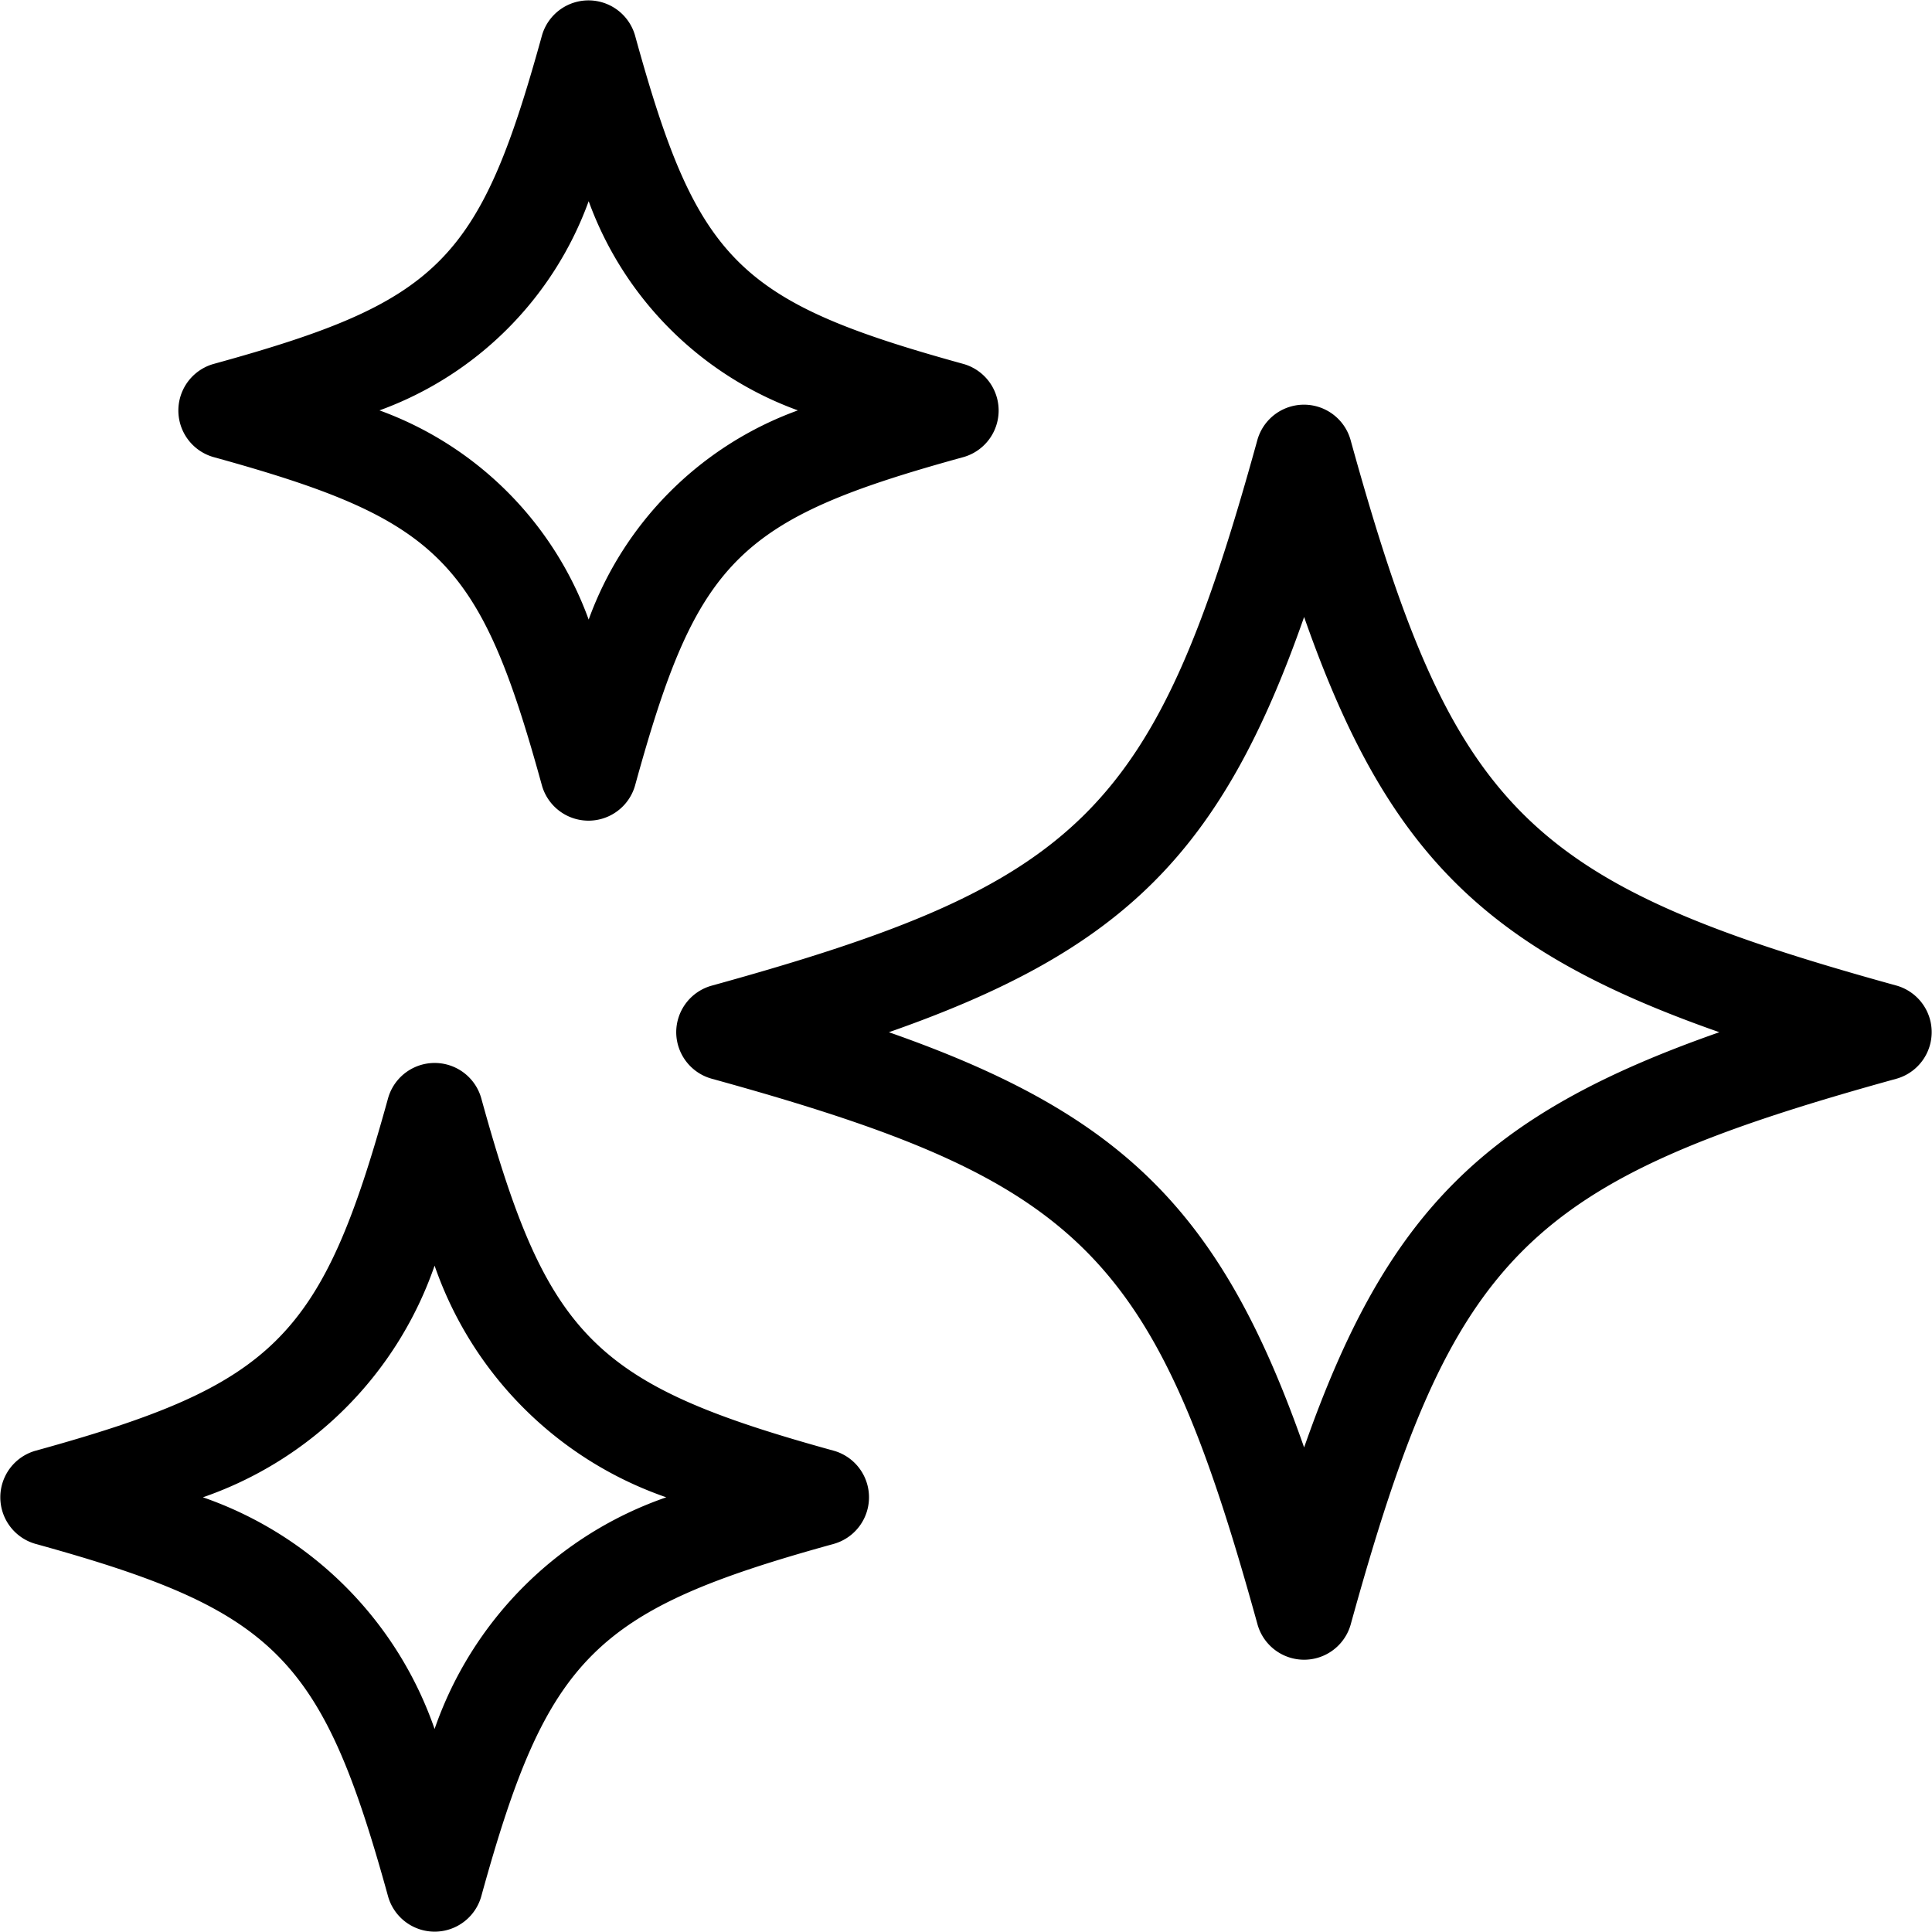
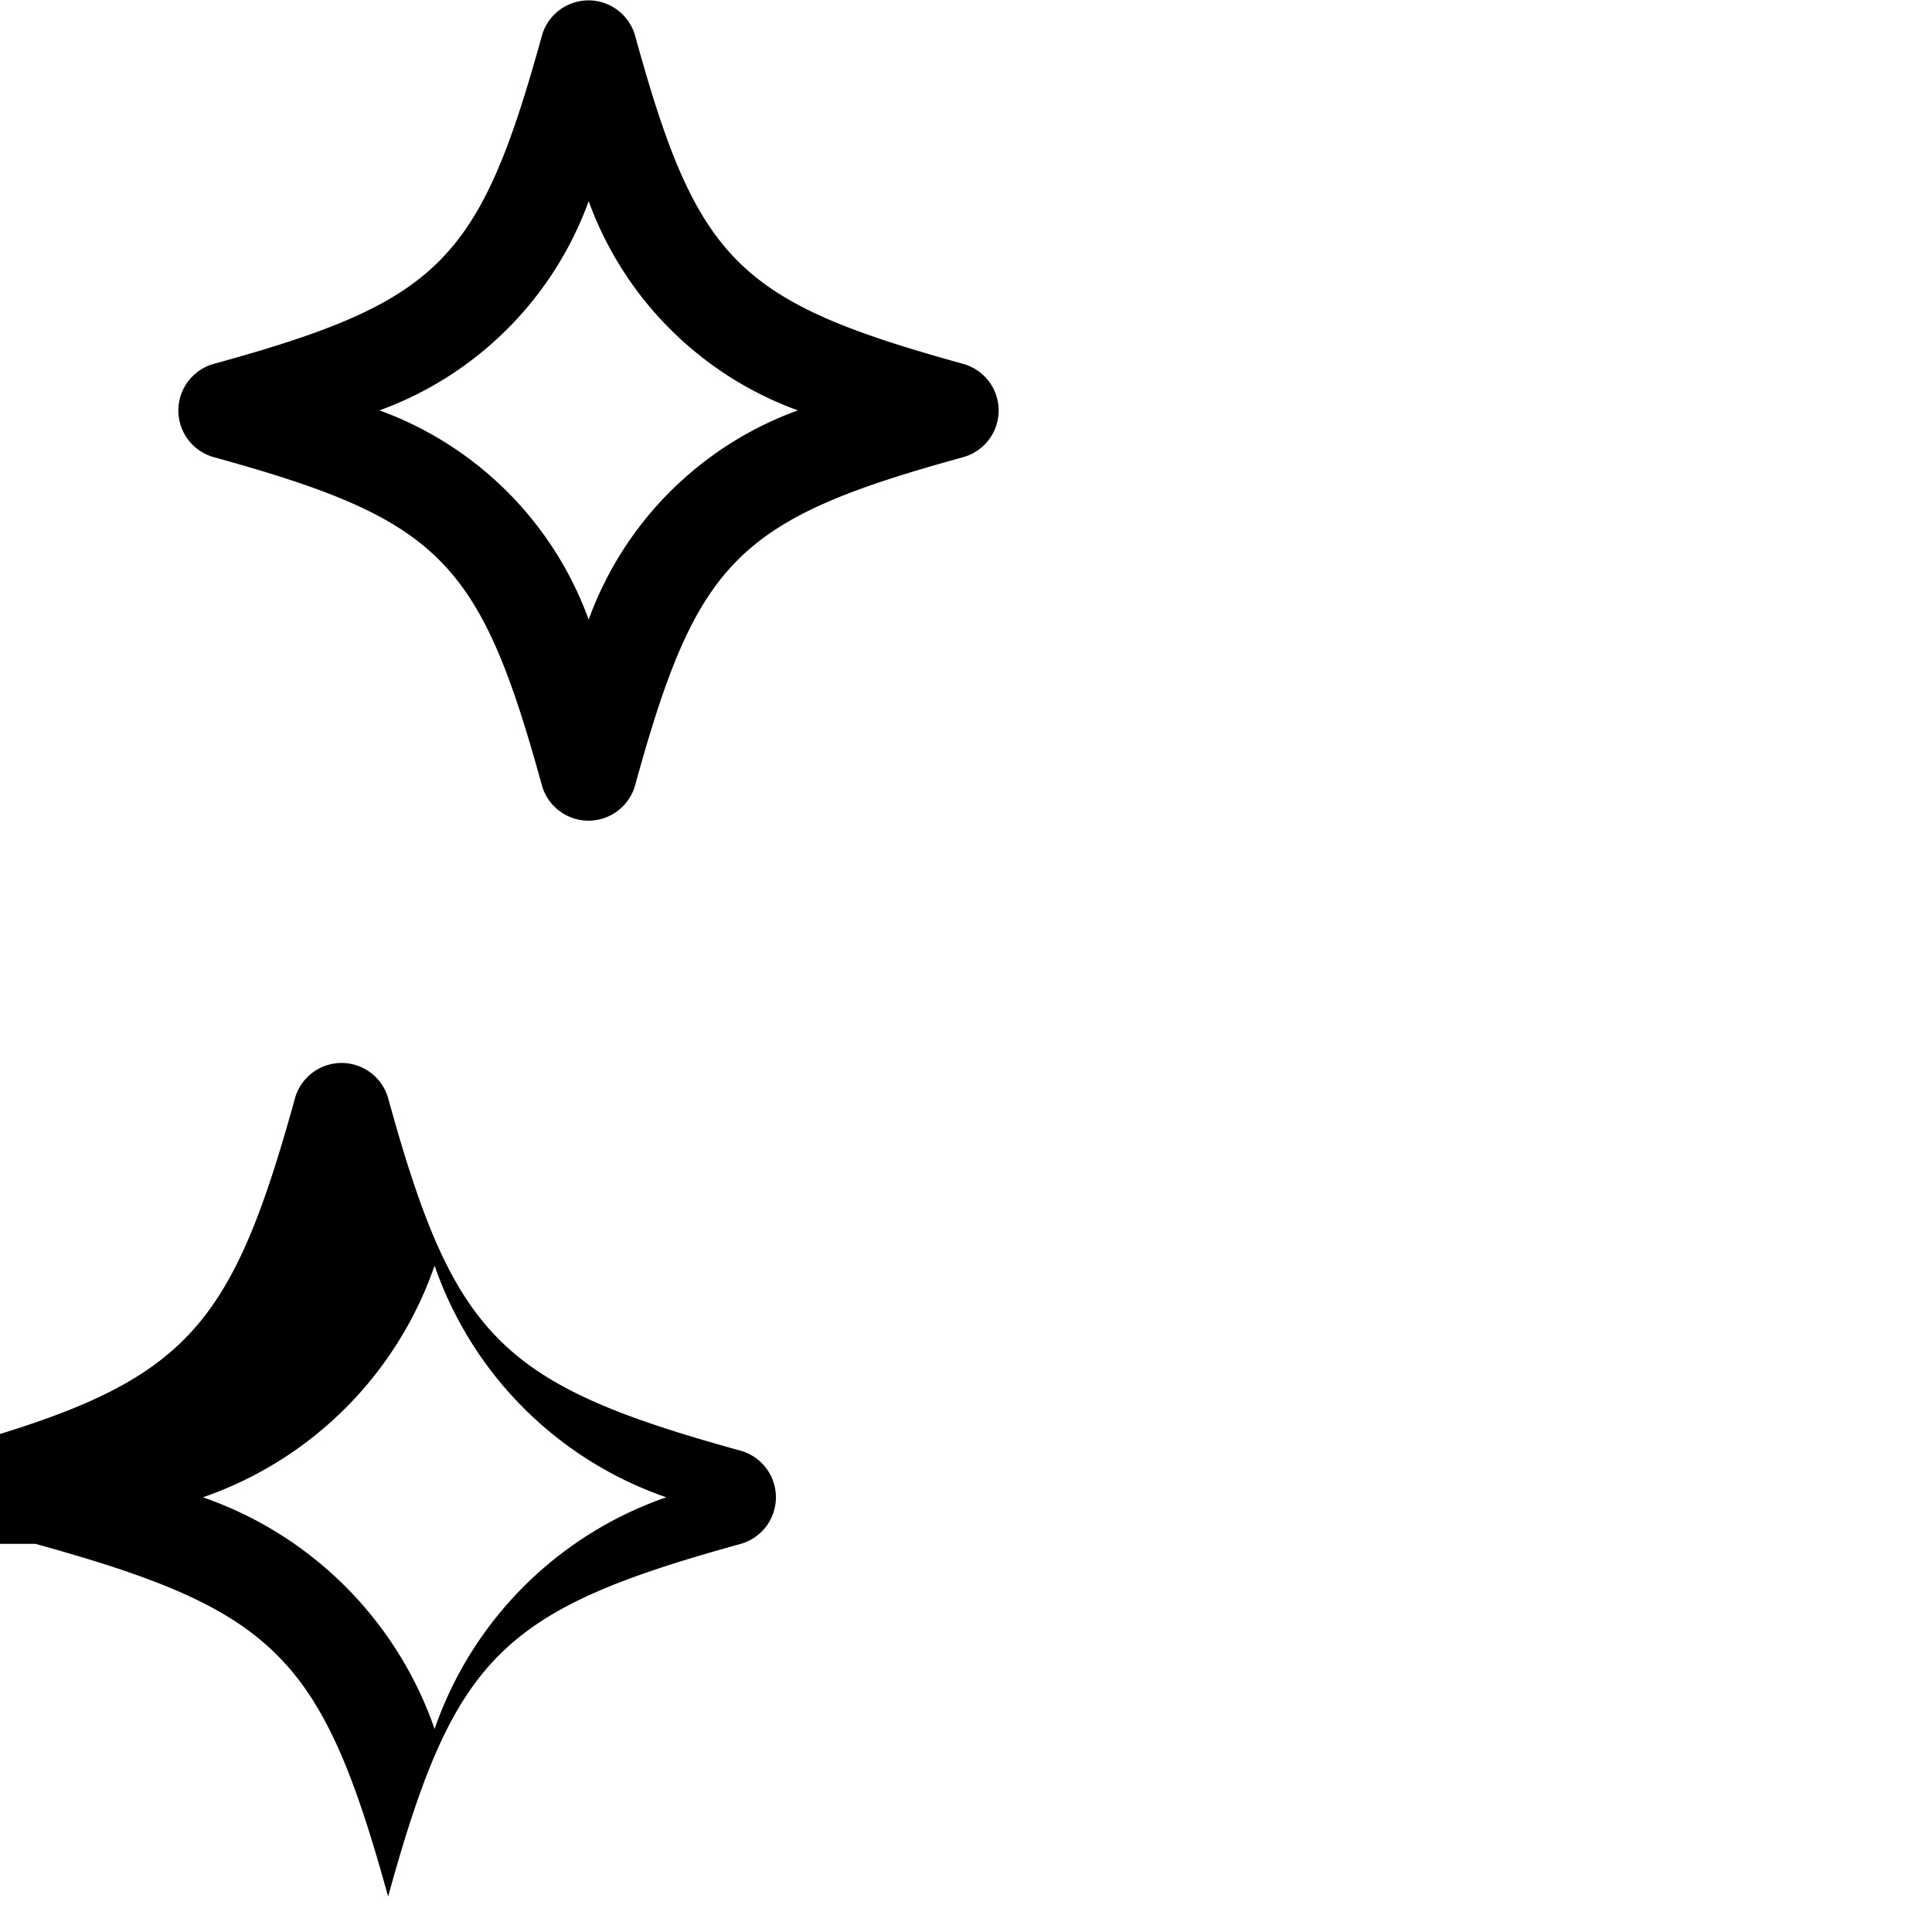
<svg xmlns="http://www.w3.org/2000/svg" width="55.872" height="55.869" viewBox="0 0 55.872 55.869">
  <g id="noun-ai-7315703" transform="translate(-8.332 -8.336)">
-     <path id="Path_5072" data-name="Path 5072" d="M37.5,43.931a1.4,1.4,0,0,0,1.024,1.346c10.754,2.967,12.817,5.034,15.788,15.788a1.4,1.4,0,0,0,2.692,0c2.97-10.754,5.034-12.817,15.788-15.788a1.4,1.4,0,0,0,0-2.692C62.038,39.615,59.972,37.548,57,26.8a1.4,1.4,0,0,0-2.692,0c-2.967,10.751-5.034,12.817-15.788,15.788A1.4,1.4,0,0,0,37.5,43.931ZM55.658,31.925c2.378,6.791,5.214,9.627,12.008,12.008-6.791,2.378-9.63,5.214-12.008,12.008C53.28,49.15,50.443,46.314,43.65,43.933,50.441,41.555,53.28,38.719,55.658,31.925Z" transform="translate(-9.612 -5.746)" />
    <path id="Path_5073" data-name="Path 5073" d="M17.036,21.554c6.542,1.807,7.7,2.962,9.5,9.5a1.4,1.4,0,0,0,2.692,0c1.8-6.54,2.96-7.7,9.5-9.5a1.4,1.4,0,0,0,0-2.692c-6.542-1.807-7.7-2.962-9.5-9.5a1.4,1.4,0,0,0-2.692,0c-1.807,6.542-2.962,7.7-9.5,9.5a1.4,1.4,0,0,0,0,2.692Zm10.851-7.4a10.107,10.107,0,0,0,6.05,6.05,10.093,10.093,0,0,0-6.05,6.05,10.107,10.107,0,0,0-6.05-6.05,10.107,10.107,0,0,0,6.05-6.05Z" transform="translate(-2.531)" />
-     <path id="Path_5074" data-name="Path 5074" d="M9.356,68.087c6.948,1.92,8.284,3.253,10.2,10.2a1.4,1.4,0,0,0,2.692,0c1.917-6.948,3.253-8.282,10.2-10.2a1.4,1.4,0,0,0,0-2.692c-6.948-1.917-8.284-3.253-10.2-10.2a1.4,1.4,0,0,0-2.692,0c-1.917,6.945-3.253,8.282-10.2,10.2a1.4,1.4,0,0,0,0,2.692ZM20.9,60.041a10.83,10.83,0,0,0,6.7,6.7,10.836,10.836,0,0,0-6.7,6.7,10.843,10.843,0,0,0-6.7-6.7,10.83,10.83,0,0,0,6.7-6.7Z" transform="translate(0 -15.104)" />
+     <path id="Path_5074" data-name="Path 5074" d="M9.356,68.087c6.948,1.92,8.284,3.253,10.2,10.2c1.917-6.948,3.253-8.282,10.2-10.2a1.4,1.4,0,0,0,0-2.692c-6.948-1.917-8.284-3.253-10.2-10.2a1.4,1.4,0,0,0-2.692,0c-1.917,6.945-3.253,8.282-10.2,10.2a1.4,1.4,0,0,0,0,2.692ZM20.9,60.041a10.83,10.83,0,0,0,6.7,6.7,10.836,10.836,0,0,0-6.7,6.7,10.843,10.843,0,0,0-6.7-6.7,10.83,10.83,0,0,0,6.7-6.7Z" transform="translate(0 -15.104)" />
  </g>
</svg>